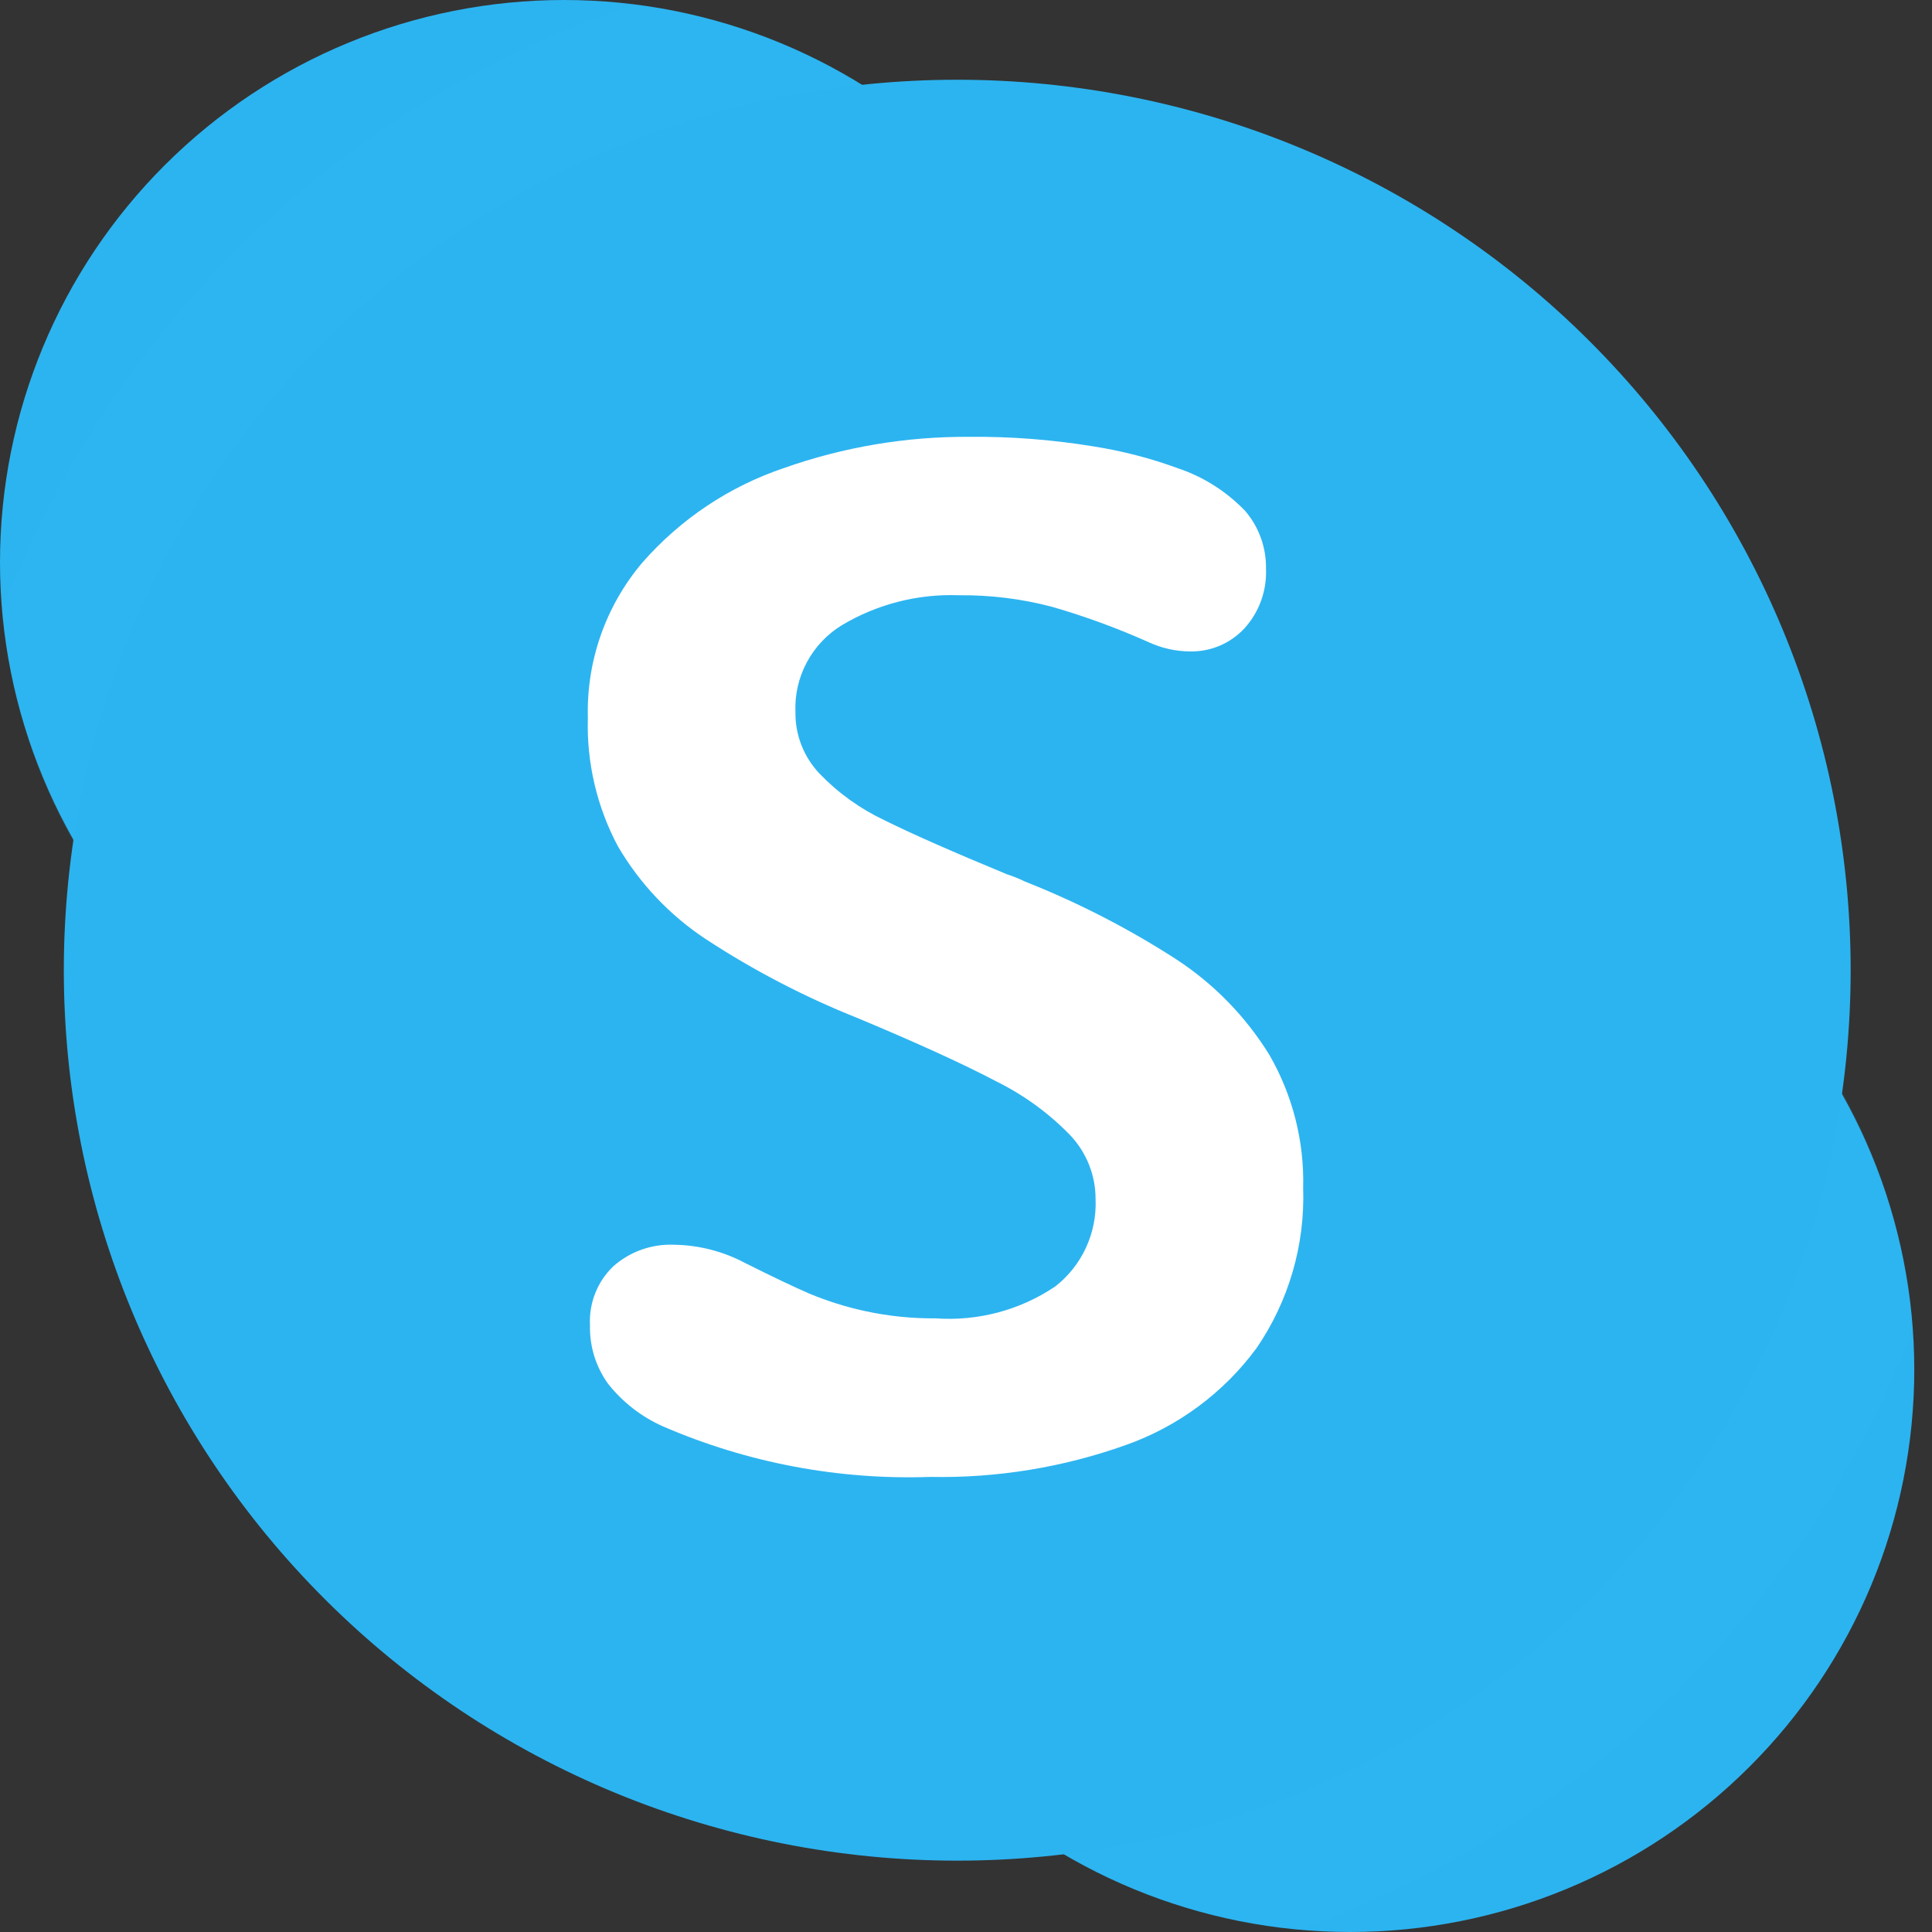
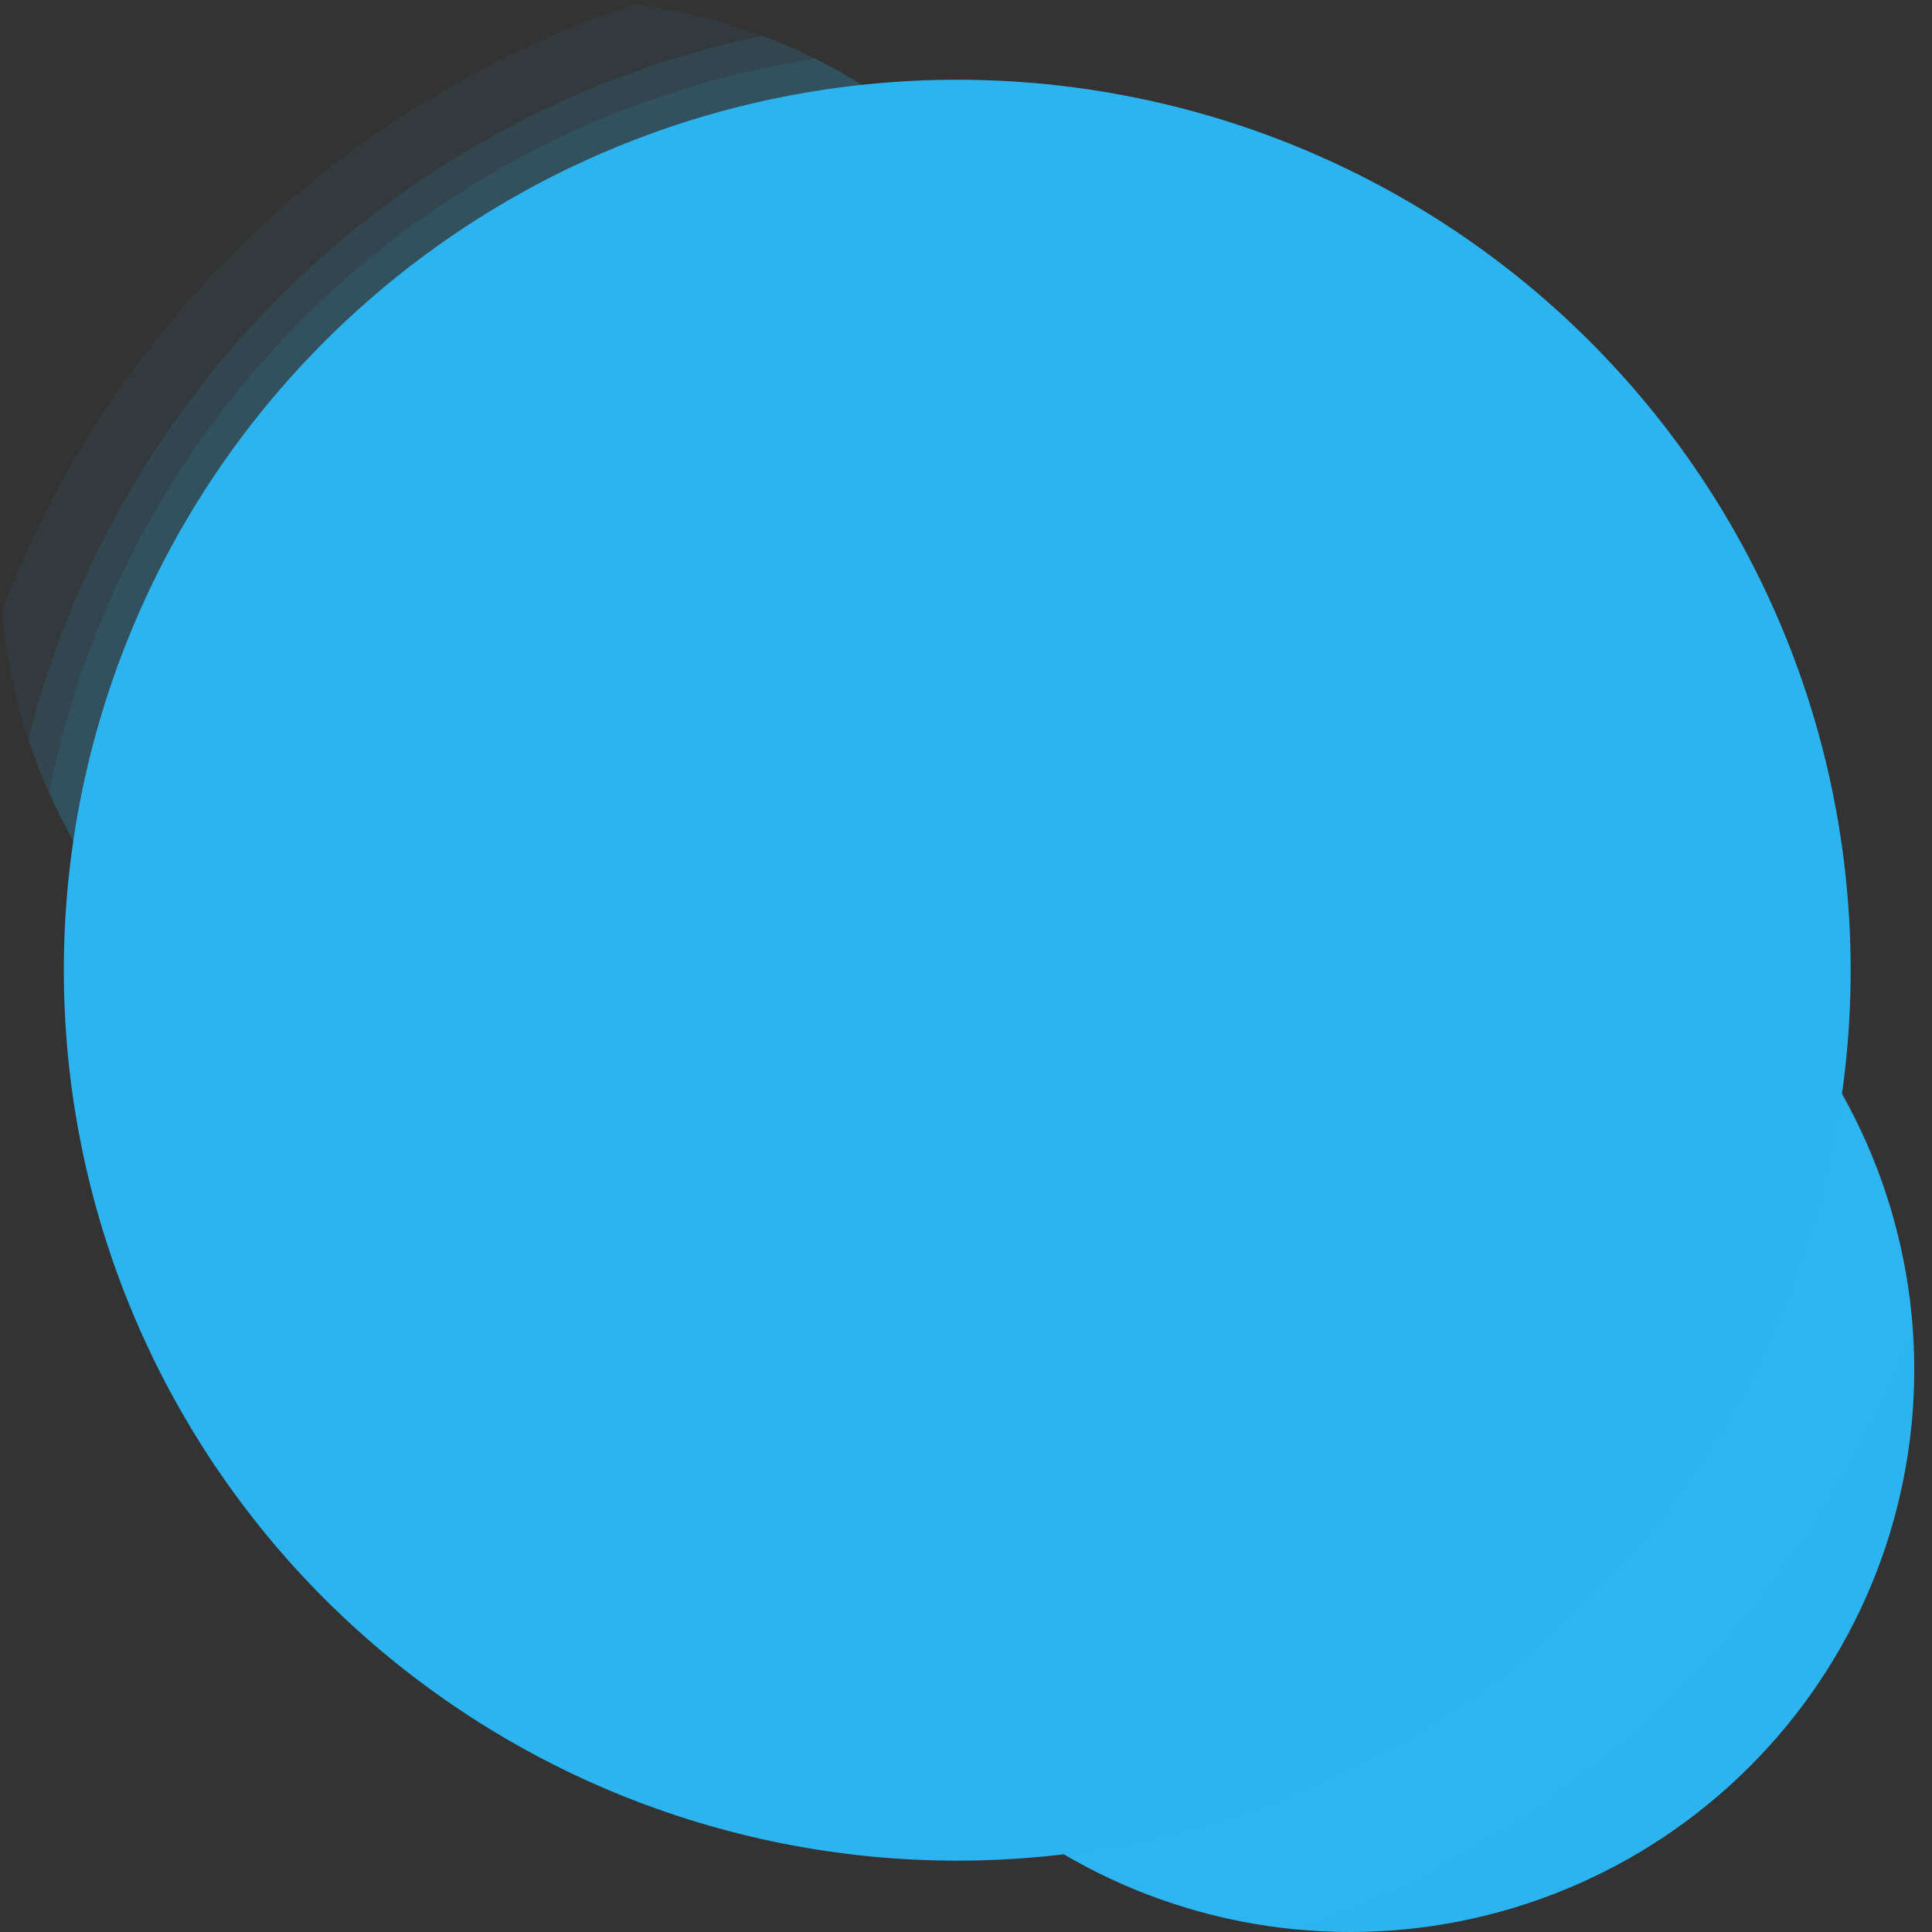
<svg xmlns="http://www.w3.org/2000/svg" width="29" height="29" viewBox="0 0 29 29" fill="none">
  <rect x="0" y="0" width="29" height="29" fill="#333333" stroke="none" />
-   <path d="M16.934 8.439C16.934 10.677 16.042 12.824 14.454 14.406C12.866 15.989 10.713 16.878 8.467 16.878C6.221 16.878 4.068 15.989 2.48 14.406C0.892 12.824 1.02891e-09 10.677 0 8.439C0 6.201 0.892 4.054 2.48 2.472C4.068 0.889 6.221 0 8.467 0C10.713 0 12.866 0.889 14.454 2.472C16.042 4.054 16.934 6.201 16.934 8.439Z" fill="#2CB4F0" />
  <path d="M28.734 20.558C28.734 21.667 28.515 22.765 28.09 23.789C27.664 24.813 27.04 25.744 26.253 26.527C25.467 27.311 24.533 27.933 23.506 28.357C22.478 28.782 21.377 29 20.264 29C18.018 29 15.864 28.111 14.275 26.527C12.687 24.944 11.794 22.797 11.794 20.558C11.794 18.319 12.687 16.172 14.275 14.589C15.864 13.006 18.018 12.116 20.264 12.116C21.377 12.116 22.478 12.335 23.506 12.759C24.533 13.183 25.467 13.805 26.253 14.589C27.04 15.373 27.664 16.303 28.09 17.328C28.515 18.352 28.734 19.45 28.734 20.558Z" fill="#2CB4F0" />
  <path opacity="0.05" fill-rule="evenodd" clip-rule="evenodd" d="M0.031 9.161C0.163 10.756 0.743 12.28 1.706 13.558C2.668 14.836 3.973 15.815 5.469 16.382C6.965 16.949 8.591 17.08 10.159 16.761C11.727 16.441 13.172 15.684 14.327 14.577C15.482 13.47 16.299 12.058 16.685 10.505C17.07 8.953 17.008 7.322 16.505 5.804C16.002 4.285 15.079 2.94 13.843 1.924C12.607 0.908 11.108 0.264 9.521 0.065C7.365 0.786 5.396 1.976 3.755 3.548C2.115 5.121 0.843 7.038 0.031 9.161Z" fill="#2CB4F0" />
  <path opacity="0.05" fill-rule="evenodd" clip-rule="evenodd" d="M28.712 19.952C28.602 18.338 28.031 16.79 27.068 15.49C26.105 14.19 24.79 13.193 23.278 12.617C21.767 12.041 20.122 11.91 18.538 12.24C16.954 12.569 15.498 13.345 14.341 14.476C13.185 15.608 12.376 17.046 12.012 18.622C11.647 20.199 11.742 21.846 12.284 23.37C12.826 24.894 13.794 26.231 15.072 27.223C16.35 28.214 17.886 28.819 19.497 28.965C21.593 28.219 23.503 27.026 25.094 25.47C26.685 23.914 27.919 22.031 28.712 19.951V19.952Z" fill="#2CB4F0" />
  <path opacity="0.1" fill-rule="evenodd" clip-rule="evenodd" d="M0.427 11.091C0.872 12.451 1.654 13.677 2.702 14.652C3.749 15.628 5.026 16.323 6.415 16.67C7.803 17.018 9.257 17.008 10.64 16.642C12.024 16.275 13.292 15.563 14.325 14.573C15.359 13.583 16.125 12.347 16.551 10.98C16.977 9.614 17.05 8.162 16.762 6.76C16.474 5.358 15.836 4.051 14.906 2.963C13.976 1.875 12.785 1.04 11.445 0.537C8.805 1.088 6.371 2.369 4.423 4.234C2.475 6.1 1.091 8.476 0.427 11.091Z" fill="#2CB4F0" />
  <path opacity="0.1" fill-rule="evenodd" clip-rule="evenodd" d="M28.327 17.968C27.889 16.592 27.106 15.35 26.052 14.362C24.999 13.374 23.71 12.671 22.308 12.322C20.906 11.972 19.438 11.987 18.044 12.366C16.65 12.744 15.376 13.472 14.342 14.482C13.309 15.492 12.552 16.749 12.142 18.134C11.732 19.52 11.683 20.987 12.001 22.396C12.318 23.805 12.991 25.11 13.955 26.186C14.919 27.262 16.142 28.073 17.508 28.543C20.115 27.958 22.508 26.659 24.419 24.791C26.329 22.924 27.683 20.561 28.327 17.968Z" fill="#2CB4F0" />
  <path opacity="0.1" fill-rule="evenodd" clip-rule="evenodd" d="M0.739 11.891C1.289 13.132 2.131 14.223 3.192 15.07C4.253 15.918 5.503 16.497 6.836 16.76C8.168 17.023 9.544 16.961 10.848 16.58C12.151 16.198 13.344 15.509 14.325 14.57C15.305 13.63 16.046 12.469 16.483 11.183C16.92 9.897 17.042 8.525 16.837 7.183C16.632 5.84 16.107 4.567 15.306 3.47C14.505 2.373 13.452 1.485 12.236 0.881C9.423 1.319 6.812 2.609 4.756 4.578C2.7 6.547 1.298 9.1 0.739 11.891Z" fill="#2CB4F0" />
  <path opacity="0.1" fill-rule="evenodd" clip-rule="evenodd" d="M28.015 17.152C27.467 15.896 26.622 14.792 25.553 13.935C24.485 13.077 23.224 12.492 21.879 12.23C20.534 11.968 19.146 12.036 17.833 12.428C16.52 12.82 15.322 13.526 14.342 14.483C13.363 15.441 12.63 16.622 12.207 17.925C11.784 19.228 11.684 20.615 11.915 21.965C12.146 23.316 12.701 24.59 13.534 25.678C14.366 26.767 15.45 27.637 16.692 28.214C19.481 27.74 22.058 26.428 24.081 24.451C26.104 22.474 27.477 19.928 28.015 17.152Z" fill="#2CB4F0" />
  <path d="M27.779 14.563C27.779 16.318 27.432 18.056 26.758 19.678C26.084 21.299 25.096 22.773 23.851 24.014C22.606 25.255 21.127 26.24 19.5 26.912C17.873 27.583 16.129 27.929 14.368 27.929C12.607 27.929 10.863 27.583 9.236 26.912C7.609 26.24 6.131 25.255 4.886 24.014C3.64 22.773 2.653 21.299 1.979 19.678C1.305 18.056 0.958 16.318 0.958 14.563C0.958 12.808 1.305 11.069 1.979 9.448C2.653 7.826 3.64 6.353 4.886 5.112C6.131 3.87 7.609 2.886 9.236 2.214C10.863 1.542 12.607 1.197 14.368 1.197C16.129 1.197 17.873 1.542 19.5 2.214C21.127 2.886 22.606 3.87 23.851 5.112C25.096 6.353 26.084 7.826 26.758 9.448C27.432 11.069 27.779 12.808 27.779 14.563Z" fill="#2CB4F0" />
-   <path fill-rule="evenodd" clip-rule="evenodd" d="M10.598 14.099C10.056 13.742 9.604 13.265 9.276 12.705C8.96 12.113 8.804 11.449 8.824 10.778C8.8 9.927 9.09 9.097 9.64 8.447C10.211 7.794 10.944 7.303 11.766 7.026C12.66 6.71 13.602 6.551 14.55 6.557C15.171 6.551 15.79 6.599 16.403 6.699C16.841 6.767 17.271 6.878 17.687 7.031C18.069 7.16 18.414 7.38 18.693 7.672C18.898 7.913 19.008 8.22 19.003 8.536C19.01 8.7 18.985 8.864 18.929 9.018C18.873 9.173 18.787 9.314 18.676 9.436C18.571 9.547 18.444 9.636 18.302 9.695C18.161 9.754 18.009 9.782 17.855 9.778C17.645 9.776 17.437 9.729 17.245 9.641C16.774 9.43 16.289 9.252 15.793 9.109C15.336 8.988 14.865 8.93 14.393 8.935C13.777 8.912 13.168 9.068 12.639 9.383C12.416 9.519 12.233 9.712 12.11 9.943C11.987 10.173 11.928 10.432 11.94 10.693C11.936 11.036 12.067 11.366 12.303 11.614C12.584 11.906 12.916 12.143 13.282 12.315C13.693 12.519 14.305 12.789 15.119 13.125C15.209 13.154 15.297 13.189 15.382 13.231C16.176 13.545 16.938 13.936 17.655 14.399C18.222 14.769 18.7 15.26 19.055 15.836C19.404 16.442 19.579 17.132 19.561 17.831C19.59 18.687 19.345 19.53 18.861 20.236C18.368 20.905 17.686 21.411 16.903 21.689C15.96 22.026 14.963 22.189 13.961 22.169C12.584 22.217 11.214 21.957 9.95 21.41C9.627 21.266 9.344 21.046 9.125 20.768C8.943 20.513 8.848 20.207 8.856 19.894C8.847 19.729 8.874 19.564 8.935 19.411C8.995 19.257 9.089 19.119 9.209 19.005C9.459 18.785 9.785 18.67 10.118 18.684C10.489 18.689 10.854 18.783 11.182 18.957C11.589 19.161 11.91 19.314 12.145 19.416C12.414 19.528 12.692 19.616 12.977 19.678C13.327 19.755 13.686 19.792 14.045 19.789C14.68 19.834 15.312 19.666 15.84 19.31C16.038 19.155 16.196 18.956 16.301 18.728C16.406 18.5 16.456 18.25 16.445 17.999C16.446 17.644 16.31 17.301 16.066 17.042C15.744 16.709 15.366 16.435 14.951 16.23C14.459 15.971 13.767 15.655 12.876 15.283C12.079 14.965 11.316 14.569 10.598 14.099Z" fill="white" />
</svg>